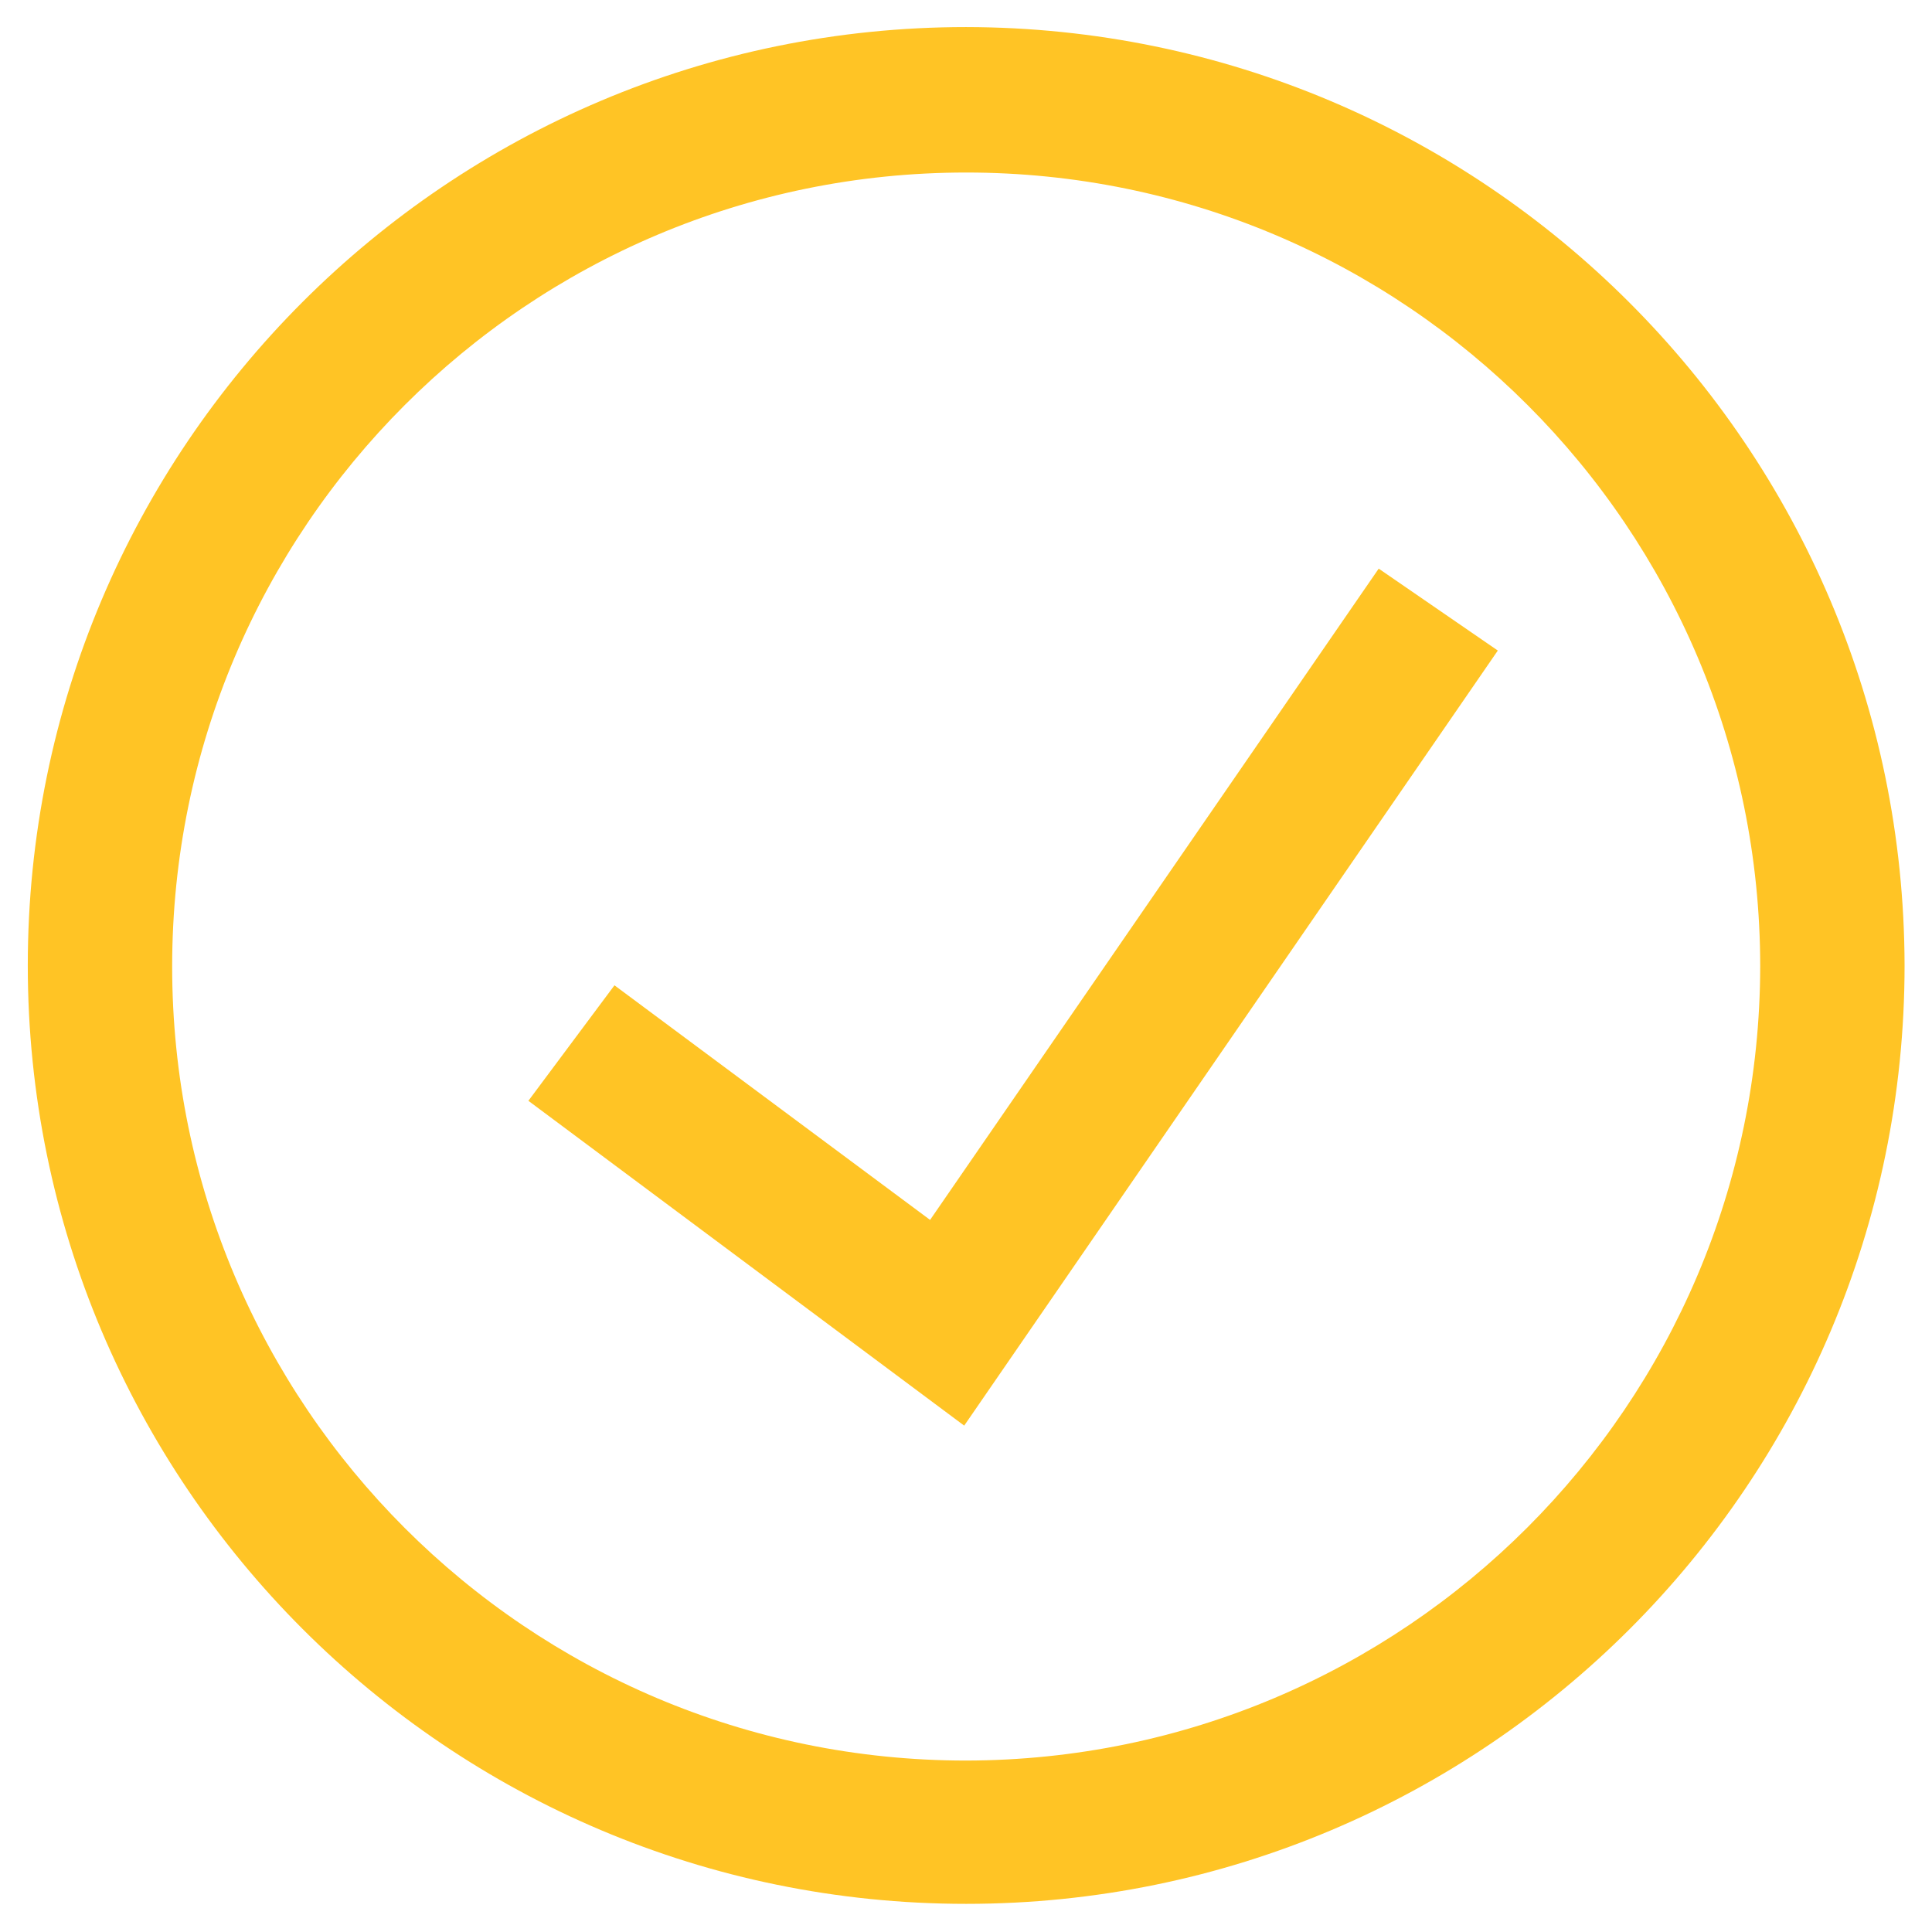
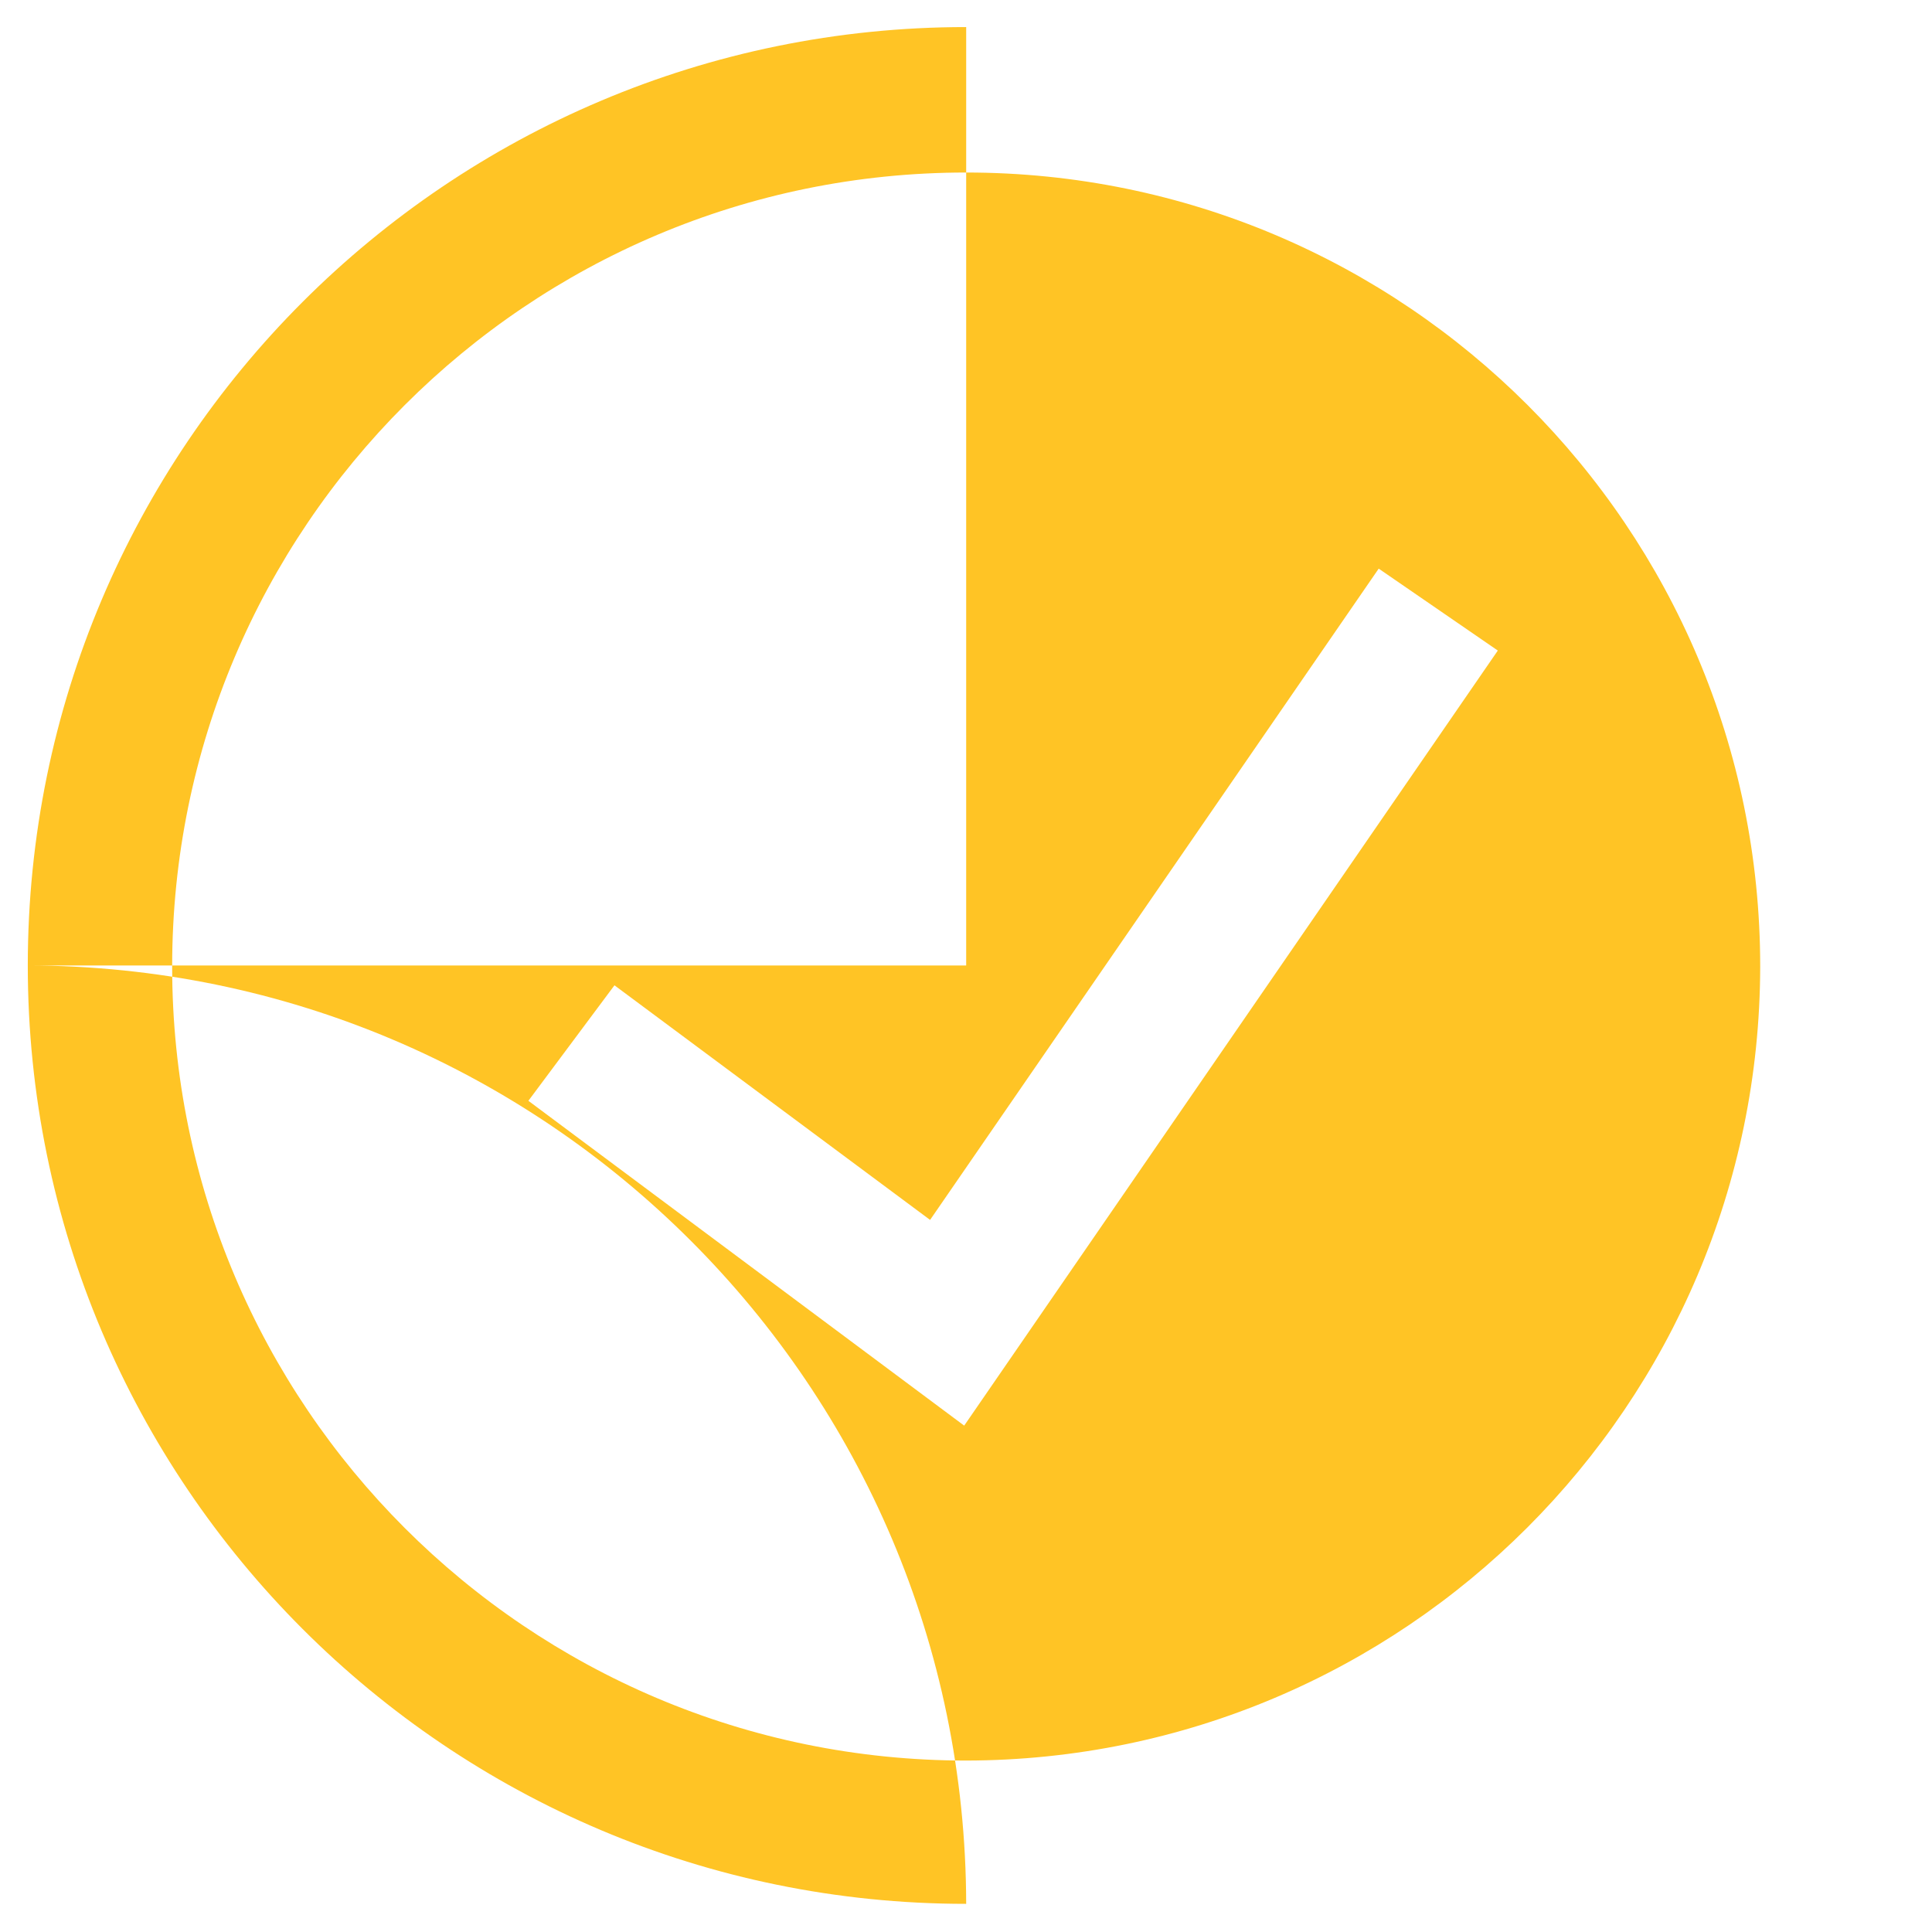
<svg xmlns="http://www.w3.org/2000/svg" version="1.1" id="Layer_1" x="0px" y="0px" viewBox="0 0 107.06 107.06" style="enable-background:new 0 0 107.06 107.06;" xml:space="preserve">
  <style type="text/css">
	.st0{fill:#FFC425;}
</style>
  <title>SiteIcons_EXPANDED</title>
-   <path class="st0" d="M51.54,67.6l-17.49-13L29.28,61l24.15,18L83,36.05l-6.6-4.54L51.54,67.6z M53.54,1.5c-28.72,0-52,23.28-52,52  s23.28,52,52,52s52-23.28,52-52c-0.05-28.7-23.31-51.96-52.01-52H53.54z M53.54,97.56c-24.3,0-44-19.7-44-44s19.7-44,44-44  s44,19.7,44,44c-0.04,24.29-19.72,43.96-44.01,44H53.54z" />
+   <path class="st0" d="M51.54,67.6l-17.49-13L29.28,61l24.15,18L83,36.05l-6.6-4.54L51.54,67.6z M53.54,1.5c-28.72,0-52,23.28-52,52  s23.28,52,52,52c-0.05-28.7-23.31-51.96-52.01-52H53.54z M53.54,97.56c-24.3,0-44-19.7-44-44s19.7-44,44-44  s44,19.7,44,44c-0.04,24.29-19.72,43.96-44.01,44H53.54z" />
</svg>